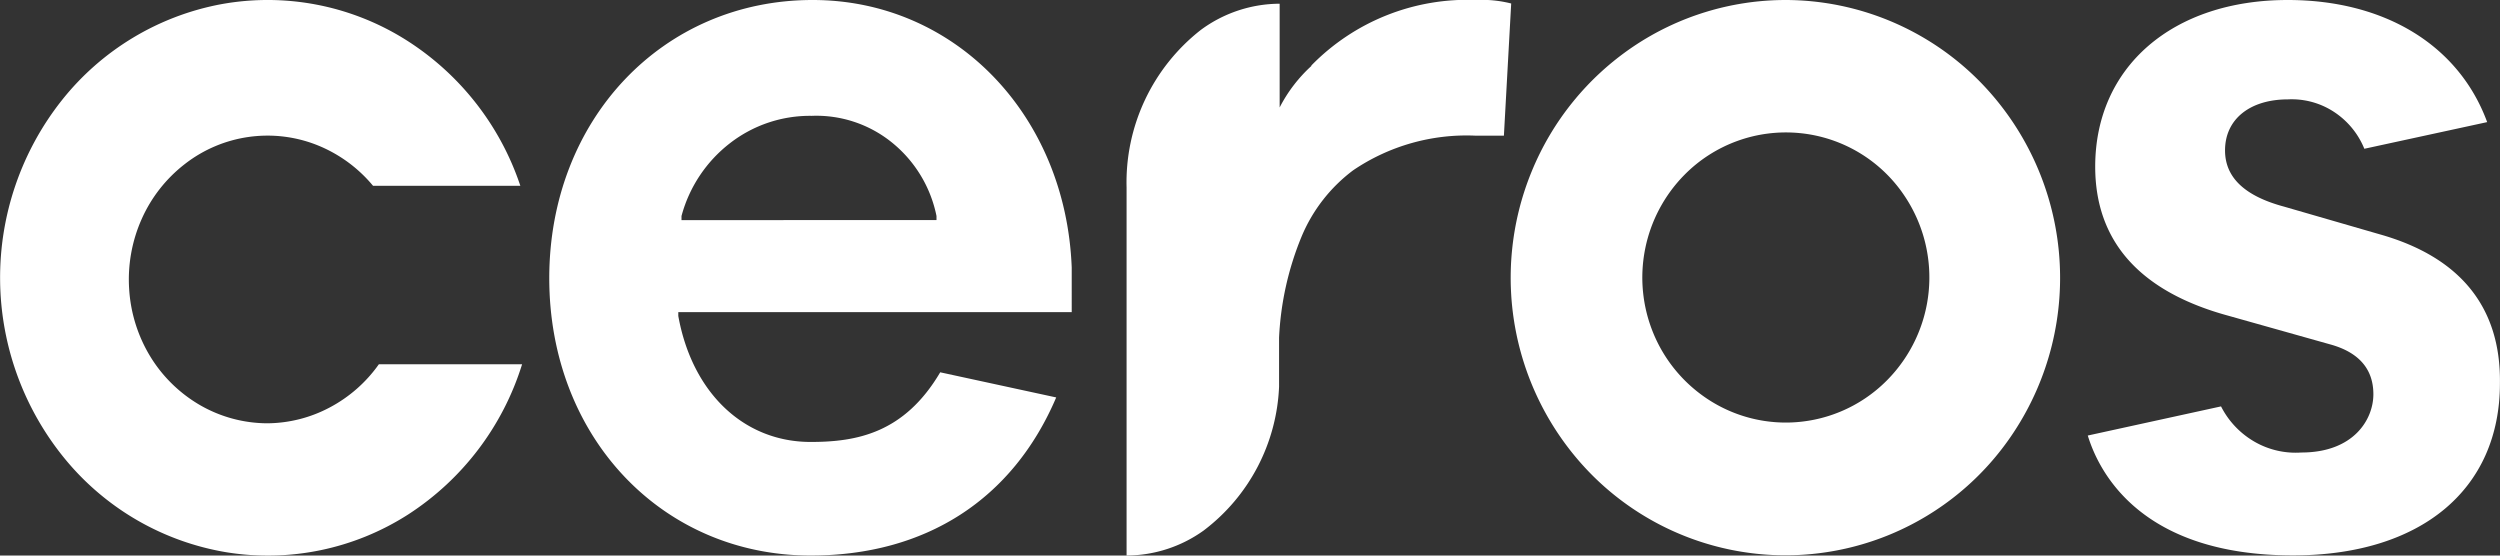
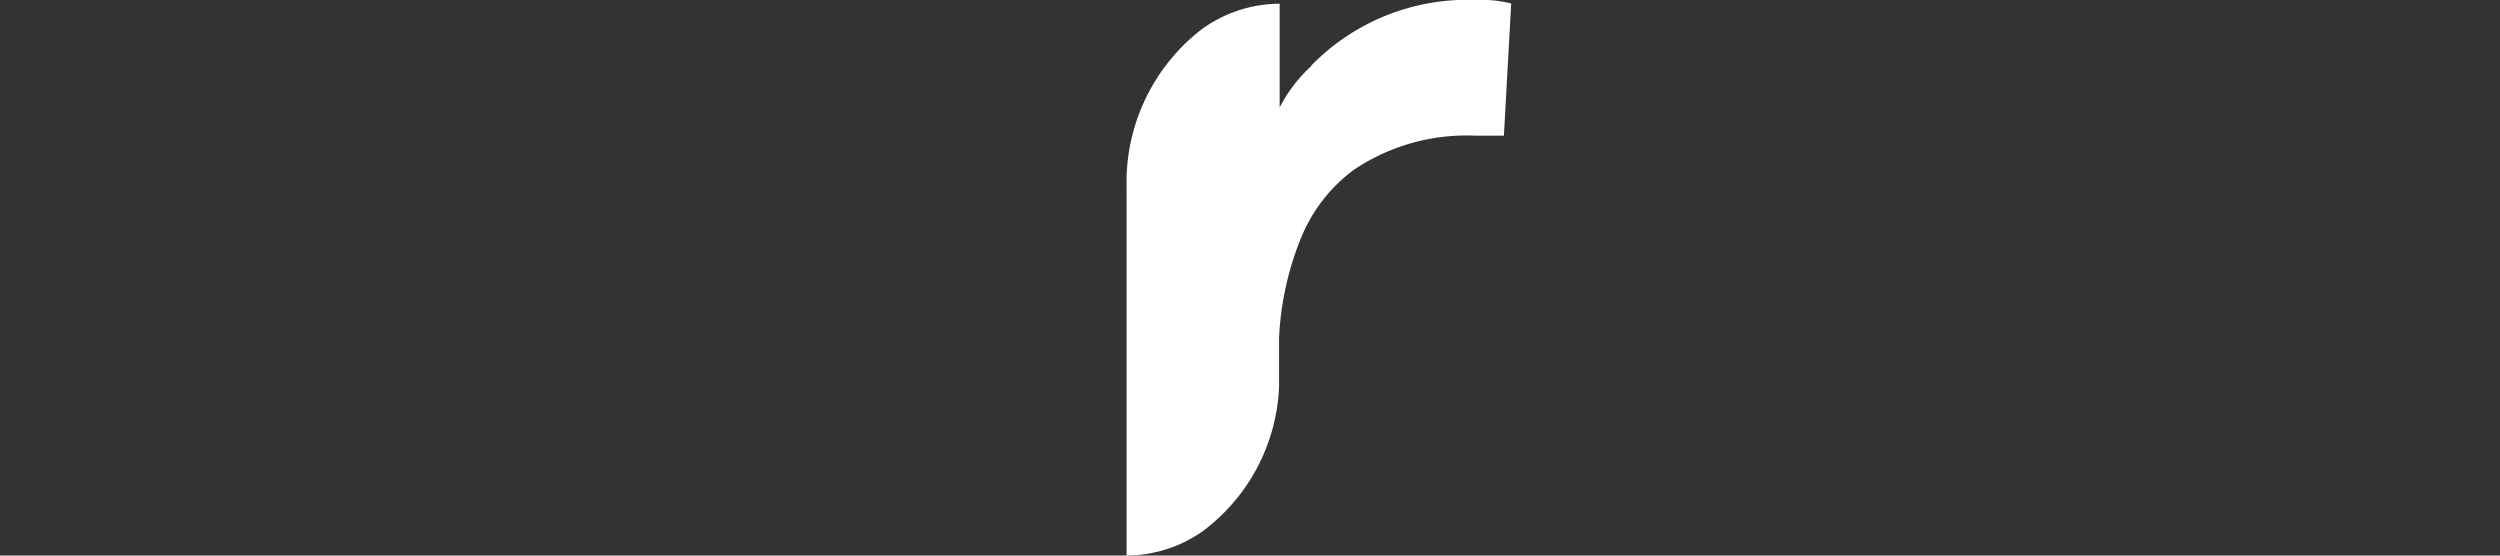
<svg xmlns="http://www.w3.org/2000/svg" viewBox="0 0 343.14 76.25">
  <rect x="0" y="0" width="343.14" height="76.25" fill="#333333" stroke="none" />
  <defs>
    <style>.cls-1{fill:#fff;}</style>
  </defs>
  <g id="Layer_2" data-name="Layer 2">
    <g id="Layer_1-2" data-name="Layer 1">
-       <path class="cls-1" d="M111.54,0C90.93,0,75.39,16.43,75.39,38.18s15.43,38.07,35.88,38.07c15.78,0,27.73-7.69,33.7-21.7L129.05,51.1c-4.93,8.36-11.47,9.56-17.78,9.56-9.2,0-16.27-6.77-18.17-17.29v-.53h54V36.73C146.3,15.79,131.09,0,111.54,0Zm-18,30.21v-.56a18.78,18.78,0,0,1,6.66-10,17.9,17.9,0,0,1,11.2-3.75,16.49,16.49,0,0,1,11,3.64,17.39,17.39,0,0,1,6.14,10.11v.56Z" />
-       <path class="cls-1" d="M36.68,58.1a18.6,18.6,0,0,1-9.13-2.44A19.41,19.41,0,0,1,20.67,49a20.16,20.16,0,0,1-2.94-9.29,20.37,20.37,0,0,1,1.71-9.63,19.6,19.6,0,0,1,5.95-7.58,18.47,18.47,0,0,1,18.1-2.6A19.23,19.23,0,0,1,51.2,25.5H71.42A37.83,37.83,0,0,0,55.32,5.23,35.63,35.63,0,0,0,30.39.57,36.48,36.48,0,0,0,8.49,13.76,39.21,39.21,0,0,0,9,63.09,36.42,36.42,0,0,0,31.13,75.81,35.67,35.67,0,0,0,56,70.63,37.93,37.93,0,0,0,71.66,50H52a19.3,19.3,0,0,1-6.75,5.93A18.49,18.49,0,0,1,36.68,58.1Z" />
      <path class="cls-1" d="M180,9.05a20.17,20.17,0,0,0-4.36,5.7V.51a18.3,18.3,0,0,0-10.85,3.62,26.57,26.57,0,0,0-10.16,21.62v50.5a18.26,18.26,0,0,0,10.59-3.44,26.12,26.12,0,0,0,10.34-19.72V46.34a41.4,41.4,0,0,1,3.09-13.87,21.91,21.91,0,0,1,7.07-9.09,27.72,27.72,0,0,1,16.78-4.76h3.92l1-18.14A16.35,16.35,0,0,0,202.62,0a29.93,29.93,0,0,0-22.64,9Z" />
-       <path class="cls-1" d="M326.63,32.16l-13.13-3.8c-5.4-1.45-8.1-4-8.1-7.72,0-4.27,3.4-7,8.64-7a10.57,10.57,0,0,1,6.27,1.69,11,11,0,0,1,4.21,5.09l16.86-3.66C337.49,6.19,327.31,0,314,0c-15.8,0-26.42,9.18-26.42,22.87,0,10.26,6.13,17.13,18.18,20.44l14,3.94c4,1.08,6,3.4,6,6.86s-2.7,8-9.89,8a11.31,11.31,0,0,1-6.42-1.48,11.7,11.7,0,0,1-4.6-4.85l-18.29,4c1.62,5.3,7.53,16.45,28.17,16.45,17.51,0,28.4-9,28.4-23.62C343.27,42.17,337.68,35.28,326.63,32.16Z" />
-       <path class="cls-1" d="M245.12,0a37.46,37.46,0,0,0-21,6.43,38.07,38.07,0,0,0-13.89,17.11,38.4,38.4,0,0,0,8.18,41.55,37.5,37.5,0,0,0,58-5.78,38.46,38.46,0,0,0-4.69-48.14A37.53,37.53,0,0,0,245.12,0Zm0,58a19.49,19.49,0,0,1-10.94-3.36,19.91,19.91,0,0,1-7.26-8.93,20.07,20.07,0,0,1,4.27-21.7,19.57,19.57,0,0,1,30.3,3A20.06,20.06,0,0,1,259,52.2,19.56,19.56,0,0,1,245.12,58Z" />
    </g>
  </g>
</svg>